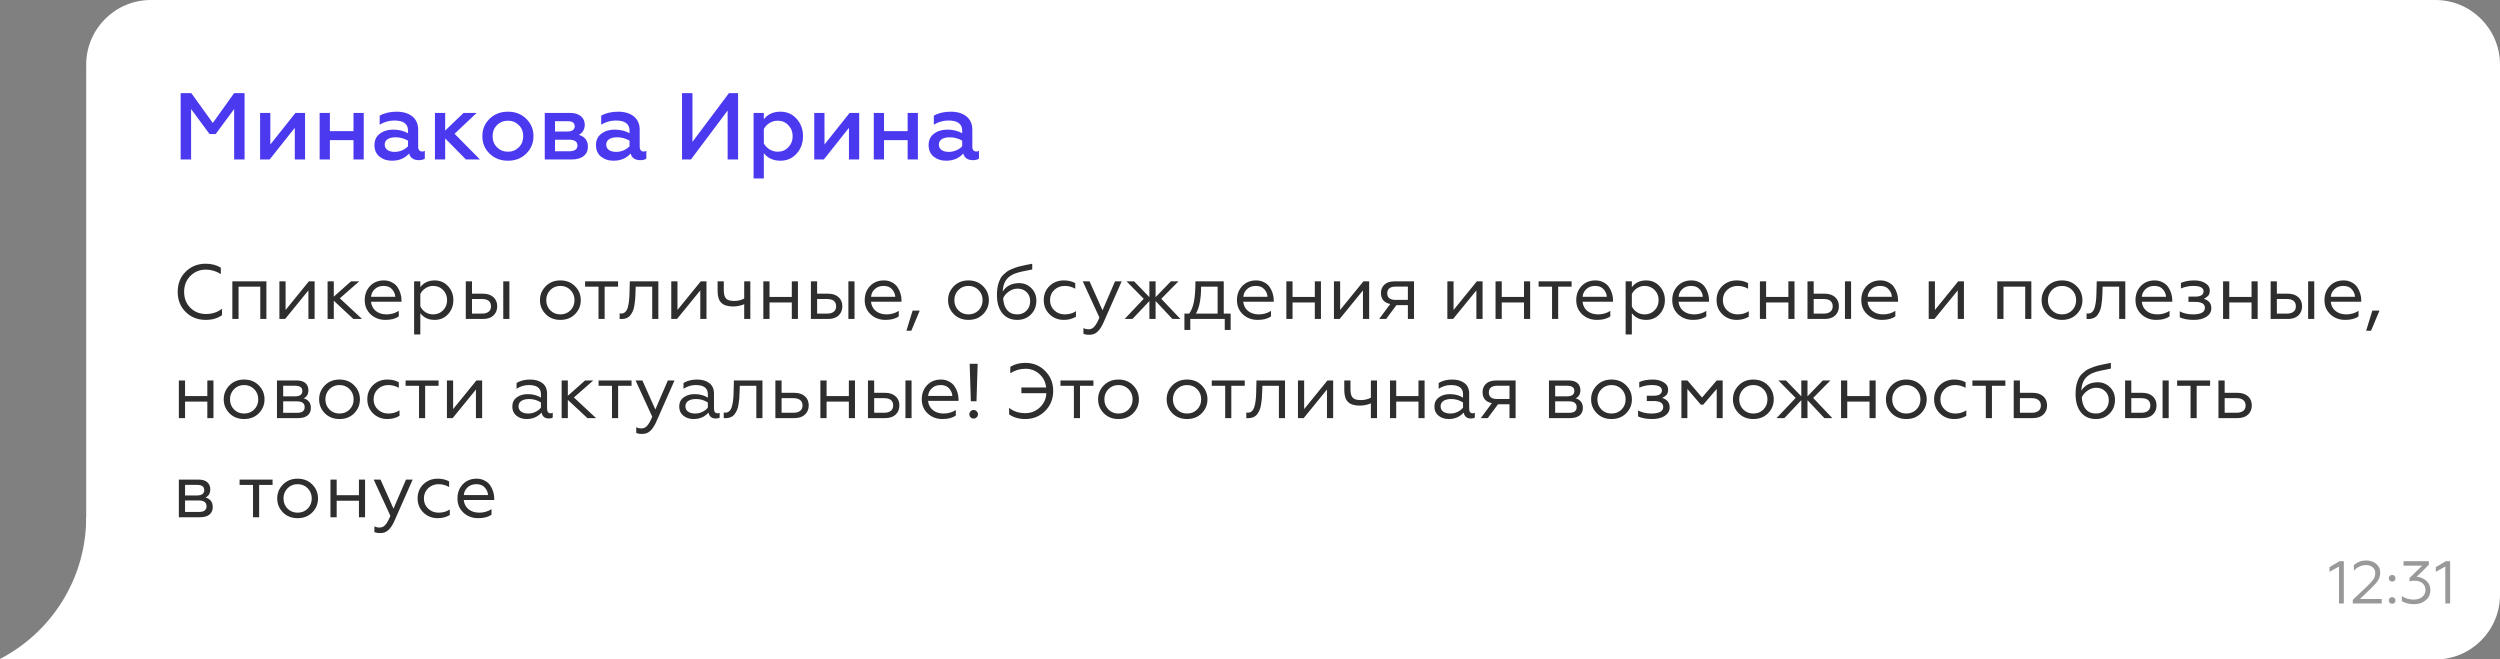
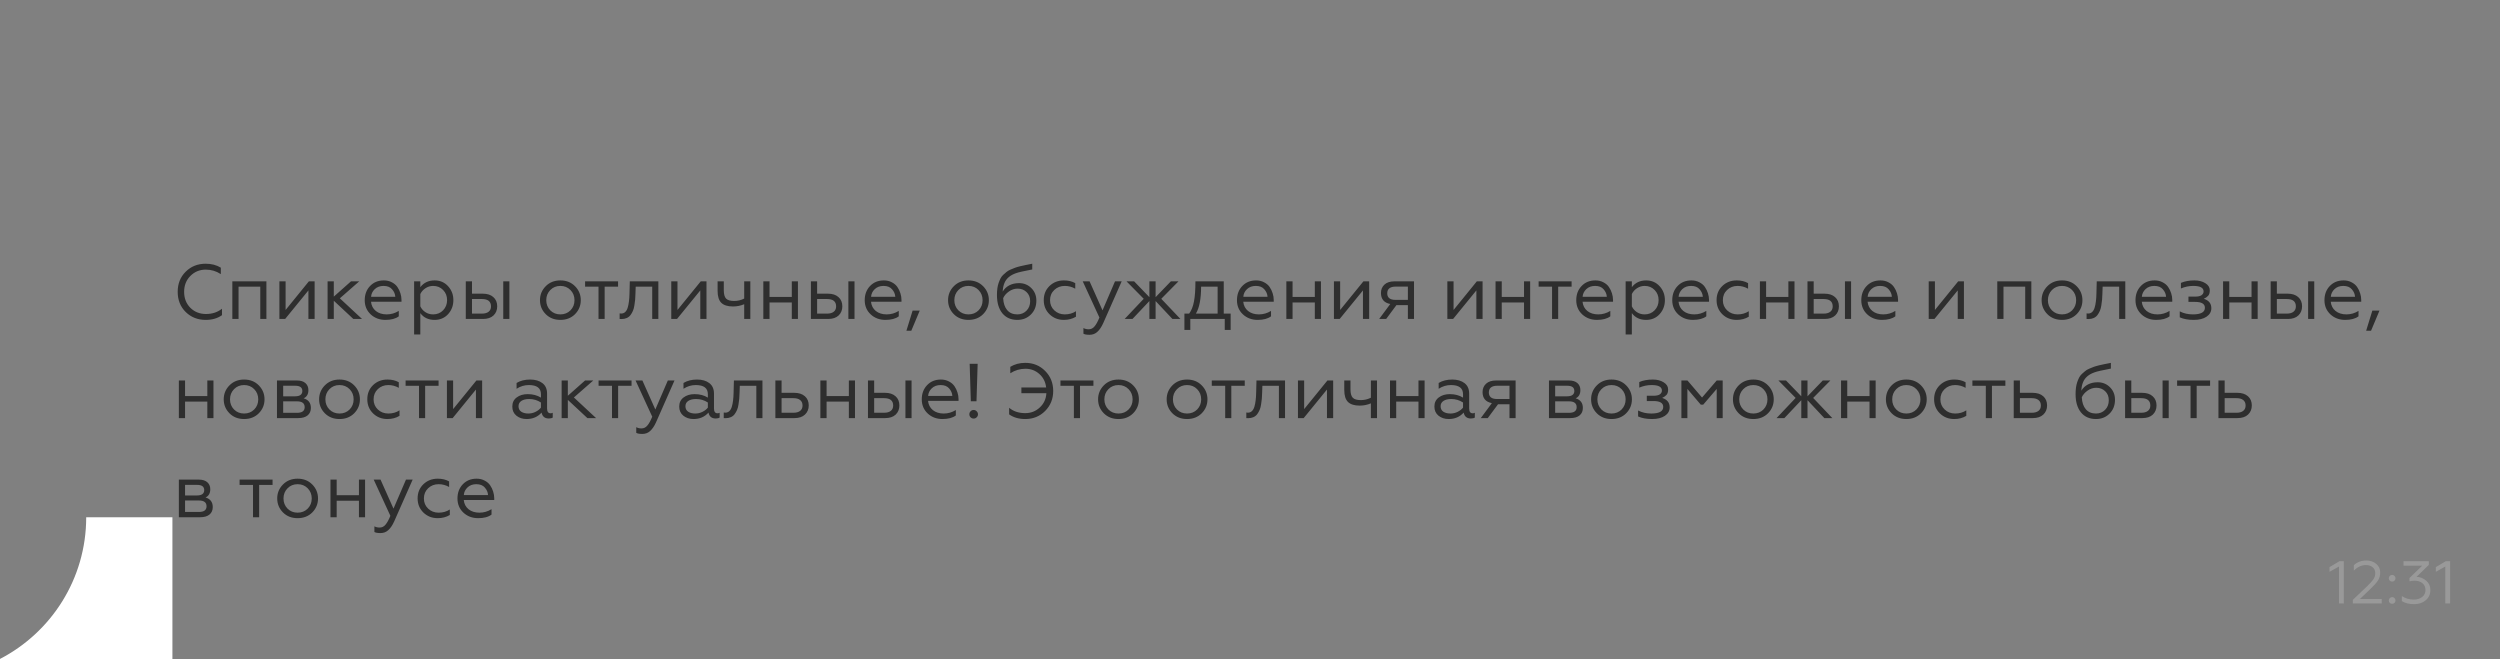
<svg xmlns="http://www.w3.org/2000/svg" width="580" height="153" viewBox="0 0 580 153" fill="none">
  <rect x="0" y="0" width="580" height="153" fill="#808080" stroke="none" />
-   <path d="M20 15C20 6.716 26.716 0 35 0H565C573.284 0 580 6.716 580 15V138C580 146.284 573.284 153 565 153H35C26.716 153 20 146.284 20 138V15Z" fill="white" />
  <path d="M0 152.872V153H40V120H20C20 134.306 11.881 146.715 0 152.872Z" fill="white" />
  <path d="M47.722 74.216C45.874 74.216 44.326 73.604 43.078 72.38C41.842 71.156 41.224 69.596 41.224 67.7C41.224 65.816 41.842 64.262 43.078 63.038C44.314 61.802 45.862 61.184 47.722 61.184C49.078 61.184 50.248 61.49 51.232 62.102V63.596C50.176 62.9 49.012 62.552 47.74 62.552C46.324 62.552 45.13 63.044 44.158 64.028C43.198 65 42.718 66.224 42.718 67.7C42.718 69.2 43.198 70.436 44.158 71.408C45.13 72.368 46.342 72.848 47.794 72.848C49.234 72.848 50.47 72.44 51.502 71.624V73.118C50.482 73.85 49.222 74.216 47.722 74.216ZM53.904 74V65.27H61.806V74H60.384V66.512H55.344V74H53.904ZM64.82 74V65.27H66.26V71.912L71.66 65.27H72.992V74H71.552V67.376L66.152 74H64.82ZM77.44 65.27V68.816L81.436 65.27H83.344L78.844 69.212L83.992 74H81.976L77.44 69.77V74H76V65.27H77.44ZM89.422 74.216C88.066 74.216 86.926 73.79 86.002 72.938C85.078 72.074 84.616 70.976 84.616 69.644C84.616 68.324 85.024 67.232 85.84 66.368C86.668 65.492 87.742 65.054 89.062 65.054C89.746 65.054 90.358 65.198 90.898 65.486C91.45 65.762 91.882 66.128 92.194 66.584C92.506 67.04 92.74 67.526 92.896 68.042C93.064 68.558 93.148 69.08 93.148 69.608V70.004H86.074C86.17 70.904 86.542 71.618 87.19 72.146C87.85 72.674 88.69 72.938 89.71 72.938C90.718 72.938 91.654 72.668 92.518 72.128V73.388C91.786 73.94 90.754 74.216 89.422 74.216ZM86.092 68.852H91.708C91.672 68.216 91.426 67.64 90.97 67.124C90.526 66.596 89.866 66.332 88.99 66.332C88.15 66.332 87.466 66.584 86.938 67.088C86.422 67.58 86.14 68.168 86.092 68.852ZM97.514 77.6H96.074V65.27H97.514V66.62C98.318 65.576 99.422 65.054 100.826 65.054C102.098 65.054 103.142 65.504 103.958 66.404C104.774 67.292 105.182 68.366 105.182 69.626C105.182 70.898 104.774 71.984 103.958 72.884C103.142 73.772 102.098 74.216 100.826 74.216C99.398 74.216 98.294 73.694 97.514 72.65V77.6ZM97.514 68.222V71.066C97.766 71.618 98.156 72.068 98.684 72.416C99.212 72.764 99.812 72.938 100.484 72.938C101.42 72.938 102.194 72.62 102.806 71.984C103.418 71.348 103.724 70.562 103.724 69.626C103.724 68.69 103.418 67.91 102.806 67.286C102.194 66.65 101.42 66.332 100.484 66.332C99.848 66.332 99.254 66.512 98.702 66.872C98.162 67.232 97.766 67.682 97.514 68.222ZM116.756 74V65.27H118.178V74H116.756ZM108.062 74V65.27H109.502V68.132H112.004C113.048 68.132 113.864 68.396 114.452 68.924C115.052 69.452 115.352 70.166 115.352 71.066C115.352 71.93 115.064 72.638 114.488 73.19C113.912 73.73 113.102 74 112.058 74H108.062ZM109.502 72.758H111.806C112.478 72.758 112.994 72.614 113.354 72.326C113.726 72.038 113.912 71.624 113.912 71.084C113.912 69.944 113.21 69.374 111.806 69.374H109.502V72.758ZM126.606 66.404C127.494 65.504 128.628 65.054 130.008 65.054C131.388 65.054 132.522 65.504 133.41 66.404C134.298 67.304 134.742 68.384 134.742 69.644C134.742 70.904 134.298 71.984 133.41 72.884C132.522 73.772 131.388 74.216 130.008 74.216C128.628 74.216 127.494 73.772 126.606 72.884C125.718 71.984 125.274 70.904 125.274 69.644C125.274 68.384 125.718 67.304 126.606 66.404ZM127.668 72.002C128.292 72.626 129.072 72.938 130.008 72.938C130.944 72.938 131.724 72.626 132.348 72.002C132.972 71.366 133.284 70.58 133.284 69.644C133.284 68.708 132.972 67.922 132.348 67.286C131.724 66.65 130.944 66.332 130.008 66.332C129.072 66.332 128.292 66.65 127.668 67.286C127.044 67.922 126.732 68.708 126.732 69.644C126.732 70.58 127.044 71.366 127.668 72.002ZM138.855 74V66.512H135.741V65.27H143.391V66.512H140.277V74H138.855ZM143.755 74V72.704C143.815 72.728 143.935 72.74 144.115 72.74C144.475 72.74 144.781 72.626 145.033 72.398C145.297 72.158 145.495 71.816 145.627 71.372C145.759 70.928 145.855 70.448 145.915 69.932C145.987 69.404 146.029 68.786 146.041 68.078L146.113 65.27H152.737V74H151.315V66.512H147.481L147.427 68.114C147.415 68.654 147.391 69.122 147.355 69.518C147.319 69.914 147.259 70.364 147.175 70.868C147.103 71.36 146.989 71.78 146.833 72.128C146.689 72.464 146.503 72.788 146.275 73.1C146.047 73.4 145.753 73.628 145.393 73.784C145.045 73.94 144.643 74.018 144.187 74.018C143.995 74.018 143.851 74.012 143.755 74ZM155.734 74V65.27H157.174V71.912L162.574 65.27H163.906V74H162.466V67.376L157.066 74H155.734ZM172.656 74V70.58C171.828 70.928 170.958 71.102 170.046 71.102C168.846 71.102 167.952 70.826 167.364 70.274C166.776 69.71 166.482 68.774 166.482 67.466V65.27H167.922V67.34C167.922 68.264 168.102 68.912 168.462 69.284C168.822 69.644 169.44 69.824 170.316 69.824C171.156 69.824 171.936 69.638 172.656 69.266V65.27H174.078V74H172.656ZM177.092 74V65.27H178.532V68.888H183.698V65.27H185.12V74H183.698V70.166H178.532V74H177.092ZM196.825 74V65.27H198.247V74H196.825ZM188.131 74V65.27H189.571V68.132H192.073C193.117 68.132 193.933 68.396 194.521 68.924C195.121 69.452 195.421 70.166 195.421 71.066C195.421 71.93 195.133 72.638 194.557 73.19C193.981 73.73 193.171 74 192.127 74H188.131ZM189.571 72.758H191.875C192.547 72.758 193.063 72.614 193.423 72.326C193.795 72.038 193.981 71.624 193.981 71.084C193.981 69.944 193.279 69.374 191.875 69.374H189.571V72.758ZM205.42 74.216C204.064 74.216 202.924 73.79 202 72.938C201.076 72.074 200.614 70.976 200.614 69.644C200.614 68.324 201.022 67.232 201.838 66.368C202.666 65.492 203.74 65.054 205.06 65.054C205.744 65.054 206.356 65.198 206.896 65.486C207.448 65.762 207.88 66.128 208.192 66.584C208.504 67.04 208.738 67.526 208.894 68.042C209.062 68.558 209.146 69.08 209.146 69.608V70.004H202.072C202.168 70.904 202.54 71.618 203.188 72.146C203.848 72.674 204.688 72.938 205.708 72.938C206.716 72.938 207.652 72.668 208.516 72.128V73.388C207.784 73.94 206.752 74.216 205.42 74.216ZM202.09 68.852H207.706C207.67 68.216 207.424 67.64 206.968 67.124C206.524 66.596 205.864 66.332 204.988 66.332C204.148 66.332 203.464 66.584 202.936 67.088C202.42 67.58 202.138 68.168 202.09 68.852ZM210.285 76.736L211.725 72.056H213.381L211.419 76.736H210.285ZM221.282 66.404C222.17 65.504 223.304 65.054 224.684 65.054C226.064 65.054 227.198 65.504 228.086 66.404C228.974 67.304 229.418 68.384 229.418 69.644C229.418 70.904 228.974 71.984 228.086 72.884C227.198 73.772 226.064 74.216 224.684 74.216C223.304 74.216 222.17 73.772 221.282 72.884C220.394 71.984 219.95 70.904 219.95 69.644C219.95 68.384 220.394 67.304 221.282 66.404ZM222.344 72.002C222.968 72.626 223.748 72.938 224.684 72.938C225.62 72.938 226.4 72.626 227.024 72.002C227.648 71.366 227.96 70.58 227.96 69.644C227.96 68.708 227.648 67.922 227.024 67.286C226.4 66.65 225.62 66.332 224.684 66.332C223.748 66.332 222.968 66.65 222.344 67.286C221.72 67.922 221.408 68.708 221.408 69.644C221.408 70.58 221.72 71.366 222.344 72.002ZM236.026 74.216C234.538 74.216 233.374 73.7 232.534 72.668C231.706 71.636 231.292 70.232 231.292 68.456C231.292 67.904 231.322 67.4 231.382 66.944C231.442 66.476 231.538 66.05 231.67 65.666C231.802 65.282 231.946 64.934 232.102 64.622C232.258 64.31 232.468 64.028 232.732 63.776C232.996 63.524 233.248 63.302 233.488 63.11C233.728 62.906 234.04 62.72 234.424 62.552C234.808 62.384 235.162 62.24 235.486 62.12C235.81 62 236.218 61.88 236.71 61.76C237.202 61.64 237.64 61.544 238.024 61.472C238.408 61.388 238.894 61.292 239.482 61.184V62.516C237.55 62.876 236.29 63.164 235.702 63.38C234.358 63.848 233.47 64.604 233.038 65.648C232.798 66.2 232.66 66.866 232.624 67.646C232.984 67.034 233.488 66.554 234.136 66.206C234.796 65.858 235.558 65.684 236.422 65.684C237.55 65.684 238.498 66.068 239.266 66.836C240.046 67.604 240.436 68.576 240.436 69.752C240.436 71.06 240.01 72.134 239.158 72.974C238.318 73.802 237.274 74.216 236.026 74.216ZM236.026 72.938C236.866 72.938 237.568 72.656 238.132 72.092C238.708 71.516 238.996 70.772 238.996 69.86C238.996 68.984 238.714 68.282 238.15 67.754C237.598 67.226 236.914 66.962 236.098 66.962C235.366 66.962 234.688 67.184 234.064 67.628C233.44 68.072 232.996 68.588 232.732 69.176C232.792 70.364 233.104 71.288 233.668 71.948C234.232 72.608 235.018 72.938 236.026 72.938ZM246.813 74.216C245.493 74.216 244.383 73.778 243.483 72.902C242.595 72.026 242.151 70.934 242.151 69.626C242.151 68.306 242.595 67.214 243.483 66.35C244.383 65.486 245.499 65.054 246.831 65.054C247.839 65.054 248.715 65.264 249.459 65.684V66.98C248.691 66.548 247.881 66.332 247.029 66.332C246.069 66.332 245.259 66.644 244.599 67.268C243.939 67.892 243.609 68.684 243.609 69.644C243.609 70.592 243.939 71.378 244.599 72.002C245.259 72.626 246.069 72.938 247.029 72.938C248.013 72.938 248.877 72.692 249.621 72.2V73.478C248.805 73.97 247.869 74.216 246.813 74.216ZM252.779 77.672C252.095 77.672 251.621 77.588 251.357 77.42V76.106C251.705 76.298 252.107 76.394 252.563 76.394C253.103 76.394 253.553 76.178 253.913 75.746C254.285 75.326 254.669 74.636 255.065 73.676L251.195 65.27H252.779L255.785 72.002L258.683 65.27H260.231L255.947 74.972C255.539 75.872 255.083 76.544 254.579 76.988C254.087 77.444 253.487 77.672 252.779 77.672ZM263.113 65.27L266.659 68.942V65.27H268.099V68.942L271.645 65.27H273.409L269.413 69.32L273.859 74H272.005L268.099 69.842V74H266.659V69.842L262.735 74H260.917L265.345 69.32L261.349 65.27H263.113ZM274.783 76.538V72.758H275.881C276.409 72.05 276.781 71.12 276.997 69.968C277.225 68.816 277.339 67.25 277.339 65.27H283.909V72.758H285.511V76.538H284.143V74H276.151V76.538H274.783ZM277.447 72.758H282.487V66.512H278.653C278.653 69.344 278.251 71.426 277.447 72.758ZM291.781 74.216C290.425 74.216 289.285 73.79 288.361 72.938C287.437 72.074 286.975 70.976 286.975 69.644C286.975 68.324 287.383 67.232 288.199 66.368C289.027 65.492 290.101 65.054 291.421 65.054C292.105 65.054 292.717 65.198 293.257 65.486C293.809 65.762 294.241 66.128 294.553 66.584C294.865 67.04 295.099 67.526 295.255 68.042C295.423 68.558 295.507 69.08 295.507 69.608V70.004H288.433C288.529 70.904 288.901 71.618 289.549 72.146C290.209 72.674 291.049 72.938 292.069 72.938C293.077 72.938 294.013 72.668 294.877 72.128V73.388C294.145 73.94 293.113 74.216 291.781 74.216ZM288.451 68.852H294.067C294.031 68.216 293.785 67.64 293.329 67.124C292.885 66.596 292.225 66.332 291.349 66.332C290.509 66.332 289.825 66.584 289.297 67.088C288.781 67.58 288.499 68.168 288.451 68.852ZM298.433 74V65.27H299.873V68.888H305.039V65.27H306.461V74H305.039V70.166H299.873V74H298.433ZM309.473 74V65.27H310.913V71.912L316.313 65.27H317.645V74H316.205V67.376L310.805 74H309.473ZM319.968 74L322.542 70.526C321.102 70.25 320.382 69.392 320.382 67.952C320.382 67.172 320.652 66.53 321.192 66.026C321.732 65.522 322.518 65.27 323.55 65.27H328.05V74H326.628V70.796H323.964L321.588 74H319.968ZM323.748 69.572H326.628V66.494H323.748C323.136 66.494 322.662 66.626 322.326 66.89C322.002 67.154 321.84 67.538 321.84 68.042C321.84 69.062 322.476 69.572 323.748 69.572ZM335.787 74V65.27H337.227V71.912L342.627 65.27H343.959V74H342.519V67.376L337.119 74H335.787ZM346.967 74V65.27H348.407V68.888H353.573V65.27H354.995V74H353.573V70.166H348.407V74H346.967ZM360.076 74V66.512H356.962V65.27H364.612V66.512H361.498V74H360.076ZM370.496 74.216C369.14 74.216 368 73.79 367.076 72.938C366.152 72.074 365.69 70.976 365.69 69.644C365.69 68.324 366.098 67.232 366.914 66.368C367.742 65.492 368.816 65.054 370.136 65.054C370.82 65.054 371.432 65.198 371.972 65.486C372.524 65.762 372.956 66.128 373.268 66.584C373.58 67.04 373.814 67.526 373.97 68.042C374.138 68.558 374.222 69.08 374.222 69.608V70.004H367.148C367.244 70.904 367.616 71.618 368.264 72.146C368.924 72.674 369.764 72.938 370.784 72.938C371.792 72.938 372.728 72.668 373.592 72.128V73.388C372.86 73.94 371.828 74.216 370.496 74.216ZM367.166 68.852H372.782C372.746 68.216 372.5 67.64 372.044 67.124C371.6 66.596 370.94 66.332 370.064 66.332C369.224 66.332 368.54 66.584 368.012 67.088C367.496 67.58 367.214 68.168 367.166 68.852ZM378.588 77.6H377.148V65.27H378.588V66.62C379.392 65.576 380.496 65.054 381.9 65.054C383.172 65.054 384.216 65.504 385.032 66.404C385.848 67.292 386.256 68.366 386.256 69.626C386.256 70.898 385.848 71.984 385.032 72.884C384.216 73.772 383.172 74.216 381.9 74.216C380.472 74.216 379.368 73.694 378.588 72.65V77.6ZM378.588 68.222V71.066C378.84 71.618 379.23 72.068 379.758 72.416C380.286 72.764 380.886 72.938 381.558 72.938C382.494 72.938 383.268 72.62 383.88 71.984C384.492 71.348 384.798 70.562 384.798 69.626C384.798 68.69 384.492 67.91 383.88 67.286C383.268 66.65 382.494 66.332 381.558 66.332C380.922 66.332 380.328 66.512 379.776 66.872C379.236 67.232 378.84 67.682 378.588 68.222ZM392.768 74.216C391.412 74.216 390.272 73.79 389.348 72.938C388.424 72.074 387.962 70.976 387.962 69.644C387.962 68.324 388.37 67.232 389.186 66.368C390.014 65.492 391.088 65.054 392.408 65.054C393.092 65.054 393.704 65.198 394.244 65.486C394.796 65.762 395.228 66.128 395.54 66.584C395.852 67.04 396.086 67.526 396.242 68.042C396.41 68.558 396.494 69.08 396.494 69.608V70.004H389.42C389.516 70.904 389.888 71.618 390.536 72.146C391.196 72.674 392.036 72.938 393.056 72.938C394.064 72.938 395 72.668 395.864 72.128V73.388C395.132 73.94 394.1 74.216 392.768 74.216ZM389.438 68.852H395.054C395.018 68.216 394.772 67.64 394.316 67.124C393.872 66.596 393.212 66.332 392.336 66.332C391.496 66.332 390.812 66.584 390.284 67.088C389.768 67.58 389.486 68.168 389.438 68.852ZM402.907 74.216C401.587 74.216 400.477 73.778 399.577 72.902C398.689 72.026 398.245 70.934 398.245 69.626C398.245 68.306 398.689 67.214 399.577 66.35C400.477 65.486 401.593 65.054 402.925 65.054C403.933 65.054 404.809 65.264 405.553 65.684V66.98C404.785 66.548 403.975 66.332 403.123 66.332C402.163 66.332 401.353 66.644 400.693 67.268C400.033 67.892 399.703 68.684 399.703 69.644C399.703 70.592 400.033 71.378 400.693 72.002C401.353 72.626 402.163 72.938 403.123 72.938C404.107 72.938 404.971 72.692 405.715 72.2V73.478C404.899 73.97 403.963 74.216 402.907 74.216ZM408.297 74V65.27H409.737V68.888H414.903V65.27H416.325V74H414.903V70.166H409.737V74H408.297ZM428.03 74V65.27H429.452V74H428.03ZM419.336 74V65.27H420.776V68.132H423.278C424.322 68.132 425.138 68.396 425.726 68.924C426.326 69.452 426.626 70.166 426.626 71.066C426.626 71.93 426.338 72.638 425.762 73.19C425.186 73.73 424.376 74 423.332 74H419.336ZM420.776 72.758H423.08C423.752 72.758 424.268 72.614 424.628 72.326C425 72.038 425.186 71.624 425.186 71.084C425.186 69.944 424.484 69.374 423.08 69.374H420.776V72.758ZM436.625 74.216C435.269 74.216 434.129 73.79 433.205 72.938C432.281 72.074 431.819 70.976 431.819 69.644C431.819 68.324 432.227 67.232 433.043 66.368C433.871 65.492 434.945 65.054 436.265 65.054C436.949 65.054 437.561 65.198 438.101 65.486C438.653 65.762 439.085 66.128 439.397 66.584C439.709 67.04 439.943 67.526 440.099 68.042C440.267 68.558 440.351 69.08 440.351 69.608V70.004H433.277C433.373 70.904 433.745 71.618 434.393 72.146C435.053 72.674 435.893 72.938 436.913 72.938C437.921 72.938 438.857 72.668 439.721 72.128V73.388C438.989 73.94 437.957 74.216 436.625 74.216ZM433.295 68.852H438.911C438.875 68.216 438.629 67.64 438.173 67.124C437.729 66.596 437.069 66.332 436.193 66.332C435.353 66.332 434.669 66.584 434.141 67.088C433.625 67.58 433.343 68.168 433.295 68.852ZM447.461 74V65.27H448.901V71.912L454.301 65.27H455.633V74H454.193V67.376L448.793 74H447.461ZM463.369 74V65.27H471.271V74H469.849V66.512H464.809V74H463.369ZM474.987 66.404C475.875 65.504 477.009 65.054 478.389 65.054C479.769 65.054 480.903 65.504 481.791 66.404C482.679 67.304 483.123 68.384 483.123 69.644C483.123 70.904 482.679 71.984 481.791 72.884C480.903 73.772 479.769 74.216 478.389 74.216C477.009 74.216 475.875 73.772 474.987 72.884C474.099 71.984 473.655 70.904 473.655 69.644C473.655 68.384 474.099 67.304 474.987 66.404ZM476.049 72.002C476.673 72.626 477.453 72.938 478.389 72.938C479.325 72.938 480.105 72.626 480.729 72.002C481.353 71.366 481.665 70.58 481.665 69.644C481.665 68.708 481.353 67.922 480.729 67.286C480.105 66.65 479.325 66.332 478.389 66.332C477.453 66.332 476.673 66.65 476.049 67.286C475.425 67.922 475.113 68.708 475.113 69.644C475.113 70.58 475.425 71.366 476.049 72.002ZM484.085 74V72.704C484.145 72.728 484.265 72.74 484.445 72.74C484.805 72.74 485.111 72.626 485.363 72.398C485.627 72.158 485.825 71.816 485.957 71.372C486.089 70.928 486.185 70.448 486.245 69.932C486.317 69.404 486.359 68.786 486.371 68.078L486.443 65.27H493.067V74H491.645V66.512H487.811L487.757 68.114C487.745 68.654 487.721 69.122 487.685 69.518C487.649 69.914 487.589 70.364 487.505 70.868C487.433 71.36 487.319 71.78 487.163 72.128C487.019 72.464 486.833 72.788 486.605 73.1C486.377 73.4 486.083 73.628 485.723 73.784C485.375 73.94 484.973 74.018 484.517 74.018C484.325 74.018 484.181 74.012 484.085 74ZM500.24 74.216C498.884 74.216 497.744 73.79 496.82 72.938C495.896 72.074 495.434 70.976 495.434 69.644C495.434 68.324 495.842 67.232 496.658 66.368C497.486 65.492 498.56 65.054 499.88 65.054C500.564 65.054 501.176 65.198 501.716 65.486C502.268 65.762 502.7 66.128 503.012 66.584C503.324 67.04 503.558 67.526 503.714 68.042C503.882 68.558 503.966 69.08 503.966 69.608V70.004H496.892C496.988 70.904 497.36 71.618 498.008 72.146C498.668 72.674 499.508 72.938 500.528 72.938C501.536 72.938 502.472 72.668 503.336 72.128V73.388C502.604 73.94 501.572 74.216 500.24 74.216ZM496.91 68.852H502.526C502.49 68.216 502.244 67.64 501.788 67.124C501.344 66.596 500.684 66.332 499.808 66.332C498.968 66.332 498.284 66.584 497.756 67.088C497.24 67.58 496.958 68.168 496.91 68.852ZM508.945 74.216C507.661 74.216 506.581 74.018 505.705 73.622V72.236C506.605 72.704 507.619 72.938 508.747 72.938C510.607 72.938 511.537 72.428 511.537 71.408C511.537 70.496 510.781 70.04 509.269 70.04H507.721V68.816H509.269C509.941 68.816 510.433 68.708 510.745 68.492C511.069 68.264 511.231 67.97 511.231 67.61C511.231 66.758 510.433 66.332 508.837 66.332C507.865 66.332 506.911 66.53 505.975 66.926V65.63C506.851 65.246 507.901 65.054 509.125 65.054C510.121 65.054 510.961 65.27 511.645 65.702C512.329 66.122 512.671 66.674 512.671 67.358C512.671 67.922 512.545 68.342 512.293 68.618C512.041 68.894 511.705 69.128 511.285 69.32C512.449 69.68 513.031 70.412 513.031 71.516C513.031 72.32 512.659 72.974 511.915 73.478C511.171 73.97 510.181 74.216 508.945 74.216ZM515.752 74V65.27H517.192V68.888H522.358V65.27H523.78V74H522.358V70.166H517.192V74H515.752ZM535.485 74V65.27H536.907V74H535.485ZM526.791 74V65.27H528.231V68.132H530.733C531.777 68.132 532.593 68.396 533.181 68.924C533.781 69.452 534.081 70.166 534.081 71.066C534.081 71.93 533.793 72.638 533.217 73.19C532.641 73.73 531.831 74 530.787 74H526.791ZM528.231 72.758H530.535C531.207 72.758 531.723 72.614 532.083 72.326C532.455 72.038 532.641 71.624 532.641 71.084C532.641 69.944 531.939 69.374 530.535 69.374H528.231V72.758ZM544.08 74.216C542.724 74.216 541.584 73.79 540.66 72.938C539.736 72.074 539.274 70.976 539.274 69.644C539.274 68.324 539.682 67.232 540.498 66.368C541.326 65.492 542.4 65.054 543.72 65.054C544.404 65.054 545.016 65.198 545.556 65.486C546.108 65.762 546.54 66.128 546.852 66.584C547.164 67.04 547.398 67.526 547.554 68.042C547.722 68.558 547.806 69.08 547.806 69.608V70.004H540.732C540.828 70.904 541.2 71.618 541.848 72.146C542.508 72.674 543.348 72.938 544.368 72.938C545.376 72.938 546.312 72.668 547.176 72.128V73.388C546.444 73.94 545.412 74.216 544.08 74.216ZM540.75 68.852H546.366C546.33 68.216 546.084 67.64 545.628 67.124C545.184 66.596 544.524 66.332 543.648 66.332C542.808 66.332 542.124 66.584 541.596 67.088C541.08 67.58 540.798 68.168 540.75 68.852ZM548.945 76.736L550.385 72.056H552.041L550.079 76.736H548.945ZM41.494 97V88.27H42.934V91.888H48.1V88.27H49.522V97H48.1V93.166H42.934V97H41.494ZM53.235 89.404C54.123 88.504 55.257 88.054 56.637 88.054C58.017 88.054 59.151 88.504 60.039 89.404C60.927 90.304 61.371 91.384 61.371 92.644C61.371 93.904 60.927 94.984 60.039 95.884C59.151 96.772 58.017 97.216 56.637 97.216C55.257 97.216 54.123 96.772 53.235 95.884C52.347 94.984 51.903 93.904 51.903 92.644C51.903 91.384 52.347 90.304 53.235 89.404ZM54.297 95.002C54.921 95.626 55.701 95.938 56.637 95.938C57.573 95.938 58.353 95.626 58.977 95.002C59.601 94.366 59.913 93.58 59.913 92.644C59.913 91.708 59.601 90.922 58.977 90.286C58.353 89.65 57.573 89.332 56.637 89.332C55.701 89.332 54.921 89.65 54.297 90.286C53.673 90.922 53.361 91.708 53.361 92.644C53.361 93.58 53.673 94.366 54.297 95.002ZM64.258 97V88.27H68.884C69.748 88.27 70.408 88.474 70.864 88.882C71.32 89.29 71.548 89.83 71.548 90.502C71.548 91.438 71.182 92.074 70.45 92.41C71.566 92.746 72.124 93.49 72.124 94.642C72.124 95.374 71.872 95.95 71.368 96.37C70.864 96.79 70.138 97 69.19 97H64.258ZM65.698 95.776H68.902C70.09 95.776 70.684 95.338 70.684 94.462C70.684 93.562 70.09 93.112 68.902 93.112H65.698V95.776ZM65.698 91.942H68.506C69.022 91.942 69.424 91.84 69.712 91.636C70 91.42 70.144 91.114 70.144 90.718C70.144 89.902 69.598 89.494 68.506 89.494H65.698V91.942ZM75.366 89.404C76.254 88.504 77.388 88.054 78.768 88.054C80.148 88.054 81.282 88.504 82.17 89.404C83.058 90.304 83.502 91.384 83.502 92.644C83.502 93.904 83.058 94.984 82.17 95.884C81.282 96.772 80.148 97.216 78.768 97.216C77.388 97.216 76.254 96.772 75.366 95.884C74.478 94.984 74.034 93.904 74.034 92.644C74.034 91.384 74.478 90.304 75.366 89.404ZM76.428 95.002C77.052 95.626 77.832 95.938 78.768 95.938C79.704 95.938 80.484 95.626 81.108 95.002C81.732 94.366 82.044 93.58 82.044 92.644C82.044 91.708 81.732 90.922 81.108 90.286C80.484 89.65 79.704 89.332 78.768 89.332C77.832 89.332 77.052 89.65 76.428 90.286C75.804 90.922 75.492 91.708 75.492 92.644C75.492 93.58 75.804 94.366 76.428 95.002ZM89.876 97.216C88.556 97.216 87.446 96.778 86.546 95.902C85.658 95.026 85.214 93.934 85.214 92.626C85.214 91.306 85.658 90.214 86.546 89.35C87.446 88.486 88.562 88.054 89.894 88.054C90.902 88.054 91.778 88.264 92.522 88.684V89.98C91.754 89.548 90.944 89.332 90.092 89.332C89.132 89.332 88.322 89.644 87.662 90.268C87.002 90.892 86.672 91.684 86.672 92.644C86.672 93.592 87.002 94.378 87.662 95.002C88.322 95.626 89.132 95.938 90.092 95.938C91.076 95.938 91.94 95.692 92.684 95.2V96.478C91.868 96.97 90.932 97.216 89.876 97.216ZM97.212 97V89.512H94.098V88.27H101.748V89.512H98.634V97H97.212ZM103.685 97V88.27H105.125V94.912L110.525 88.27H111.857V97H110.417V90.376L105.017 97H103.685ZM122.564 95.938C123.176 95.938 123.74 95.806 124.256 95.542C124.784 95.278 125.198 94.954 125.498 94.57V93.382C124.682 92.842 123.77 92.572 122.762 92.572C121.994 92.572 121.388 92.722 120.944 93.022C120.512 93.31 120.296 93.718 120.296 94.246C120.296 94.81 120.512 95.236 120.944 95.524C121.376 95.8 121.916 95.938 122.564 95.938ZM122.168 97.216C121.244 97.216 120.458 96.958 119.81 96.442C119.174 95.926 118.856 95.218 118.856 94.318C118.856 93.418 119.192 92.716 119.864 92.212C120.548 91.696 121.4 91.438 122.42 91.438C123.608 91.438 124.634 91.708 125.498 92.248V91.456C125.498 90.04 124.562 89.332 122.69 89.332C121.67 89.332 120.722 89.62 119.846 90.196V88.846C120.722 88.318 121.772 88.054 122.996 88.054C124.172 88.054 125.12 88.33 125.84 88.882C126.56 89.434 126.92 90.244 126.92 91.312V94.75C126.92 95.506 127.19 95.884 127.73 95.884C127.946 95.884 128.114 95.842 128.234 95.758V96.874C128.018 97.018 127.712 97.09 127.316 97.09C126.392 97.09 125.834 96.634 125.642 95.722C124.754 96.718 123.596 97.216 122.168 97.216ZM131.739 88.27V91.816L135.735 88.27H137.643L133.143 92.212L138.291 97H136.275L131.739 92.77V97H130.299V88.27H131.739ZM141.984 97V89.512H138.87V88.27H146.52V89.512H143.406V97H141.984ZM149.033 100.672C148.349 100.672 147.875 100.588 147.611 100.42V99.106C147.959 99.298 148.361 99.394 148.817 99.394C149.357 99.394 149.807 99.178 150.167 98.746C150.539 98.326 150.923 97.636 151.319 96.676L147.449 88.27H149.033L152.039 95.002L154.937 88.27H156.485L152.201 97.972C151.793 98.872 151.337 99.544 150.833 99.988C150.341 100.444 149.741 100.672 149.033 100.672ZM161.288 95.938C161.9 95.938 162.464 95.806 162.98 95.542C163.508 95.278 163.922 94.954 164.222 94.57V93.382C163.406 92.842 162.494 92.572 161.486 92.572C160.718 92.572 160.112 92.722 159.668 93.022C159.236 93.31 159.02 93.718 159.02 94.246C159.02 94.81 159.236 95.236 159.668 95.524C160.1 95.8 160.64 95.938 161.288 95.938ZM160.892 97.216C159.968 97.216 159.182 96.958 158.534 96.442C157.898 95.926 157.58 95.218 157.58 94.318C157.58 93.418 157.916 92.716 158.588 92.212C159.272 91.696 160.124 91.438 161.144 91.438C162.332 91.438 163.358 91.708 164.222 92.248V91.456C164.222 90.04 163.286 89.332 161.414 89.332C160.394 89.332 159.446 89.62 158.57 90.196V88.846C159.446 88.318 160.496 88.054 161.72 88.054C162.896 88.054 163.844 88.33 164.564 88.882C165.284 89.434 165.644 90.244 165.644 91.312V94.75C165.644 95.506 165.914 95.884 166.454 95.884C166.67 95.884 166.838 95.842 166.958 95.758V96.874C166.742 97.018 166.436 97.09 166.04 97.09C165.116 97.09 164.558 96.634 164.366 95.722C163.478 96.718 162.32 97.216 160.892 97.216ZM167.907 97V95.704C167.967 95.728 168.087 95.74 168.267 95.74C168.627 95.74 168.933 95.626 169.185 95.398C169.449 95.158 169.647 94.816 169.779 94.372C169.911 93.928 170.007 93.448 170.067 92.932C170.139 92.404 170.181 91.786 170.193 91.078L170.265 88.27H176.889V97H175.467V89.512H171.633L171.579 91.114C171.567 91.654 171.543 92.122 171.507 92.518C171.471 92.914 171.411 93.364 171.327 93.868C171.255 94.36 171.141 94.78 170.985 95.128C170.841 95.464 170.655 95.788 170.427 96.1C170.199 96.4 169.905 96.628 169.545 96.784C169.197 96.94 168.795 97.018 168.339 97.018C168.147 97.018 168.003 97.012 167.907 97ZM179.887 97V88.27H181.327V91.132H184.261C185.305 91.132 186.127 91.396 186.727 91.924C187.327 92.452 187.627 93.166 187.627 94.066C187.627 94.93 187.333 95.638 186.745 96.19C186.169 96.73 185.359 97 184.315 97H179.887ZM181.327 95.758H184.081C184.741 95.758 185.257 95.614 185.629 95.326C186.001 95.038 186.187 94.624 186.187 94.084C186.187 93.52 186.001 93.094 185.629 92.806C185.269 92.518 184.753 92.374 184.081 92.374H181.327V95.758ZM190.328 97V88.27H191.768V91.888H196.934V88.27H198.356V97H196.934V93.166H191.768V97H190.328ZM210.061 97V88.27H211.483V97H210.061ZM201.367 97V88.27H202.807V91.132H205.309C206.353 91.132 207.169 91.396 207.757 91.924C208.357 92.452 208.657 93.166 208.657 94.066C208.657 94.93 208.369 95.638 207.793 96.19C207.217 96.73 206.407 97 205.363 97H201.367ZM202.807 95.758H205.111C205.783 95.758 206.299 95.614 206.659 95.326C207.031 95.038 207.217 94.624 207.217 94.084C207.217 92.944 206.515 92.374 205.111 92.374H202.807V95.758ZM218.656 97.216C217.3 97.216 216.16 96.79 215.236 95.938C214.312 95.074 213.85 93.976 213.85 92.644C213.85 91.324 214.258 90.232 215.074 89.368C215.902 88.492 216.976 88.054 218.296 88.054C218.98 88.054 219.592 88.198 220.132 88.486C220.684 88.762 221.116 89.128 221.428 89.584C221.74 90.04 221.974 90.526 222.13 91.042C222.298 91.558 222.382 92.08 222.382 92.608V93.004H215.308C215.404 93.904 215.776 94.618 216.424 95.146C217.084 95.674 217.924 95.938 218.944 95.938C219.952 95.938 220.888 95.668 221.752 95.128V96.388C221.02 96.94 219.988 97.216 218.656 97.216ZM215.326 91.852H220.942C220.906 91.216 220.66 90.64 220.204 90.124C219.76 89.596 219.1 89.332 218.224 89.332C217.384 89.332 216.7 89.584 216.172 90.088C215.656 90.58 215.374 91.168 215.326 91.852ZM225.232 93.094L224.962 84.4H226.816L226.546 93.094H225.232ZM225.178 96.82C224.986 96.628 224.89 96.394 224.89 96.118C224.89 95.842 224.986 95.608 225.178 95.416C225.37 95.212 225.604 95.11 225.88 95.11C226.156 95.11 226.39 95.212 226.582 95.416C226.786 95.608 226.888 95.842 226.888 96.118C226.888 96.394 226.786 96.628 226.582 96.82C226.39 97.012 226.156 97.108 225.88 97.108C225.604 97.108 225.37 97.012 225.178 96.82ZM237.863 97.216C236.375 97.216 235.127 96.856 234.119 96.136V94.606C235.103 95.434 236.351 95.848 237.863 95.848C239.171 95.848 240.293 95.41 241.229 94.534C242.177 93.658 242.687 92.554 242.759 91.222H236.963V89.89H242.705C242.561 88.618 242.039 87.58 241.139 86.776C240.239 85.96 239.159 85.552 237.899 85.552C236.639 85.552 235.469 85.9 234.389 86.596V85.102C235.397 84.49 236.555 84.184 237.863 84.184C239.699 84.184 241.235 84.808 242.471 86.056C243.719 87.304 244.343 88.852 244.343 90.7C244.343 92.548 243.719 94.096 242.471 95.344C241.235 96.592 239.699 97.216 237.863 97.216ZM249.14 97V89.512H246.026V88.27H253.676V89.512H250.562V97H249.14ZM256.087 89.404C256.975 88.504 258.109 88.054 259.489 88.054C260.869 88.054 262.003 88.504 262.891 89.404C263.779 90.304 264.223 91.384 264.223 92.644C264.223 93.904 263.779 94.984 262.891 95.884C262.003 96.772 260.869 97.216 259.489 97.216C258.109 97.216 256.975 96.772 256.087 95.884C255.199 94.984 254.755 93.904 254.755 92.644C254.755 91.384 255.199 90.304 256.087 89.404ZM257.149 95.002C257.773 95.626 258.553 95.938 259.489 95.938C260.425 95.938 261.205 95.626 261.829 95.002C262.453 94.366 262.765 93.58 262.765 92.644C262.765 91.708 262.453 90.922 261.829 90.286C261.205 89.65 260.425 89.332 259.489 89.332C258.553 89.332 257.773 89.65 257.149 90.286C256.525 90.922 256.213 91.708 256.213 92.644C256.213 93.58 256.525 94.366 257.149 95.002ZM271.995 89.404C272.883 88.504 274.017 88.054 275.397 88.054C276.777 88.054 277.911 88.504 278.799 89.404C279.687 90.304 280.131 91.384 280.131 92.644C280.131 93.904 279.687 94.984 278.799 95.884C277.911 96.772 276.777 97.216 275.397 97.216C274.017 97.216 272.883 96.772 271.995 95.884C271.107 94.984 270.663 93.904 270.663 92.644C270.663 91.384 271.107 90.304 271.995 89.404ZM273.057 95.002C273.681 95.626 274.461 95.938 275.397 95.938C276.333 95.938 277.113 95.626 277.737 95.002C278.361 94.366 278.673 93.58 278.673 92.644C278.673 91.708 278.361 90.922 277.737 90.286C277.113 89.65 276.333 89.332 275.397 89.332C274.461 89.332 273.681 89.65 273.057 90.286C272.433 90.922 272.121 91.708 272.121 92.644C272.121 93.58 272.433 94.366 273.057 95.002ZM284.244 97V89.512H281.13V88.27H288.78V89.512H285.666V97H284.244ZM289.144 97V95.704C289.204 95.728 289.324 95.74 289.504 95.74C289.864 95.74 290.17 95.626 290.422 95.398C290.686 95.158 290.884 94.816 291.016 94.372C291.148 93.928 291.244 93.448 291.304 92.932C291.376 92.404 291.418 91.786 291.43 91.078L291.502 88.27H298.126V97H296.704V89.512H292.87L292.816 91.114C292.804 91.654 292.78 92.122 292.744 92.518C292.708 92.914 292.648 93.364 292.564 93.868C292.492 94.36 292.378 94.78 292.222 95.128C292.078 95.464 291.892 95.788 291.664 96.1C291.436 96.4 291.142 96.628 290.782 96.784C290.434 96.94 290.032 97.018 289.576 97.018C289.384 97.018 289.24 97.012 289.144 97ZM301.123 97V88.27H302.563V94.912L307.963 88.27H309.295V97H307.855V90.376L302.455 97H301.123ZM318.045 97V93.58C317.217 93.928 316.347 94.102 315.435 94.102C314.235 94.102 313.341 93.826 312.753 93.274C312.165 92.71 311.871 91.774 311.871 90.466V88.27H313.311V90.34C313.311 91.264 313.491 91.912 313.851 92.284C314.211 92.644 314.829 92.824 315.705 92.824C316.545 92.824 317.325 92.638 318.045 92.266V88.27H319.467V97H318.045ZM322.48 97V88.27H323.92V91.888H329.086V88.27H330.508V97H329.086V93.166H323.92V97H322.48ZM336.489 95.938C337.101 95.938 337.665 95.806 338.181 95.542C338.709 95.278 339.123 94.954 339.423 94.57V93.382C338.607 92.842 337.695 92.572 336.687 92.572C335.919 92.572 335.313 92.722 334.869 93.022C334.437 93.31 334.221 93.718 334.221 94.246C334.221 94.81 334.437 95.236 334.869 95.524C335.301 95.8 335.841 95.938 336.489 95.938ZM336.093 97.216C335.169 97.216 334.383 96.958 333.735 96.442C333.099 95.926 332.781 95.218 332.781 94.318C332.781 93.418 333.117 92.716 333.789 92.212C334.473 91.696 335.325 91.438 336.345 91.438C337.533 91.438 338.559 91.708 339.423 92.248V91.456C339.423 90.04 338.487 89.332 336.615 89.332C335.595 89.332 334.647 89.62 333.771 90.196V88.846C334.647 88.318 335.697 88.054 336.921 88.054C338.097 88.054 339.045 88.33 339.765 88.882C340.485 89.434 340.845 90.244 340.845 91.312V94.75C340.845 95.506 341.115 95.884 341.655 95.884C341.871 95.884 342.039 95.842 342.159 95.758V96.874C341.943 97.018 341.637 97.09 341.241 97.09C340.317 97.09 339.759 96.634 339.567 95.722C338.679 96.718 337.521 97.216 336.093 97.216ZM343.54 97L346.114 93.526C344.674 93.25 343.954 92.392 343.954 90.952C343.954 90.172 344.224 89.53 344.764 89.026C345.304 88.522 346.09 88.27 347.122 88.27H351.622V97H350.2V93.796H347.536L345.16 97H343.54ZM347.32 92.572H350.2V89.494H347.32C346.708 89.494 346.234 89.626 345.898 89.89C345.574 90.154 345.412 90.538 345.412 91.042C345.412 92.062 346.048 92.572 347.32 92.572ZM359.359 97V88.27H363.985C364.849 88.27 365.509 88.474 365.965 88.882C366.421 89.29 366.649 89.83 366.649 90.502C366.649 91.438 366.283 92.074 365.551 92.41C366.667 92.746 367.225 93.49 367.225 94.642C367.225 95.374 366.973 95.95 366.469 96.37C365.965 96.79 365.239 97 364.291 97H359.359ZM360.799 95.776H364.003C365.191 95.776 365.785 95.338 365.785 94.462C365.785 93.562 365.191 93.112 364.003 93.112H360.799V95.776ZM360.799 91.942H363.607C364.123 91.942 364.525 91.84 364.813 91.636C365.101 91.42 365.245 91.114 365.245 90.718C365.245 89.902 364.699 89.494 363.607 89.494H360.799V91.942ZM370.467 89.404C371.355 88.504 372.489 88.054 373.869 88.054C375.249 88.054 376.383 88.504 377.271 89.404C378.159 90.304 378.603 91.384 378.603 92.644C378.603 93.904 378.159 94.984 377.271 95.884C376.383 96.772 375.249 97.216 373.869 97.216C372.489 97.216 371.355 96.772 370.467 95.884C369.579 94.984 369.135 93.904 369.135 92.644C369.135 91.384 369.579 90.304 370.467 89.404ZM371.529 95.002C372.153 95.626 372.933 95.938 373.869 95.938C374.805 95.938 375.585 95.626 376.209 95.002C376.833 94.366 377.145 93.58 377.145 92.644C377.145 91.708 376.833 90.922 376.209 90.286C375.585 89.65 374.805 89.332 373.869 89.332C372.933 89.332 372.153 89.65 371.529 90.286C370.905 90.922 370.593 91.708 370.593 92.644C370.593 93.58 370.905 94.366 371.529 95.002ZM383.279 97.216C381.995 97.216 380.915 97.018 380.039 96.622V95.236C380.939 95.704 381.953 95.938 383.081 95.938C384.941 95.938 385.871 95.428 385.871 94.408C385.871 93.496 385.115 93.04 383.603 93.04H382.055V91.816H383.603C384.275 91.816 384.767 91.708 385.079 91.492C385.403 91.264 385.565 90.97 385.565 90.61C385.565 89.758 384.767 89.332 383.171 89.332C382.199 89.332 381.245 89.53 380.309 89.926V88.63C381.185 88.246 382.235 88.054 383.459 88.054C384.455 88.054 385.295 88.27 385.979 88.702C386.663 89.122 387.005 89.674 387.005 90.358C387.005 90.922 386.879 91.342 386.627 91.618C386.375 91.894 386.039 92.128 385.619 92.32C386.783 92.68 387.365 93.412 387.365 94.516C387.365 95.32 386.993 95.974 386.249 96.478C385.505 96.97 384.515 97.216 383.279 97.216ZM390.086 97V88.27H391.49L394.874 92.23L398.276 88.27H399.662V97H398.276V90.232L395.144 93.886H394.586L391.472 90.232V97H390.086ZM403.374 89.404C404.262 88.504 405.396 88.054 406.776 88.054C408.156 88.054 409.29 88.504 410.178 89.404C411.066 90.304 411.51 91.384 411.51 92.644C411.51 93.904 411.066 94.984 410.178 95.884C409.29 96.772 408.156 97.216 406.776 97.216C405.396 97.216 404.262 96.772 403.374 95.884C402.486 94.984 402.042 93.904 402.042 92.644C402.042 91.384 402.486 90.304 403.374 89.404ZM404.436 95.002C405.06 95.626 405.84 95.938 406.776 95.938C407.712 95.938 408.492 95.626 409.116 95.002C409.74 94.366 410.052 93.58 410.052 92.644C410.052 91.708 409.74 90.922 409.116 90.286C408.492 89.65 407.712 89.332 406.776 89.332C405.84 89.332 405.06 89.65 404.436 90.286C403.812 90.922 403.5 91.708 403.5 92.644C403.5 93.58 403.812 94.366 404.436 95.002ZM414.355 88.27L417.901 91.942V88.27H419.341V91.942L422.887 88.27H424.651L420.655 92.32L425.101 97H423.247L419.341 92.842V97H417.901V92.842L413.977 97H412.159L416.587 92.32L412.591 88.27H414.355ZM427.123 97V88.27H428.563V91.888H433.729V88.27H435.151V97H433.729V93.166H428.563V97H427.123ZM438.864 89.404C439.752 88.504 440.886 88.054 442.266 88.054C443.646 88.054 444.78 88.504 445.668 89.404C446.556 90.304 447 91.384 447 92.644C447 93.904 446.556 94.984 445.668 95.884C444.78 96.772 443.646 97.216 442.266 97.216C440.886 97.216 439.752 96.772 438.864 95.884C437.976 94.984 437.532 93.904 437.532 92.644C437.532 91.384 437.976 90.304 438.864 89.404ZM439.926 95.002C440.55 95.626 441.33 95.938 442.266 95.938C443.202 95.938 443.982 95.626 444.606 95.002C445.23 94.366 445.542 93.58 445.542 92.644C445.542 91.708 445.23 90.922 444.606 90.286C443.982 89.65 443.202 89.332 442.266 89.332C441.33 89.332 440.55 89.65 439.926 90.286C439.302 90.922 438.99 91.708 438.99 92.644C438.99 93.58 439.302 94.366 439.926 95.002ZM453.374 97.216C452.054 97.216 450.944 96.778 450.044 95.902C449.156 95.026 448.712 93.934 448.712 92.626C448.712 91.306 449.156 90.214 450.044 89.35C450.944 88.486 452.06 88.054 453.392 88.054C454.4 88.054 455.276 88.264 456.02 88.684V89.98C455.252 89.548 454.442 89.332 453.59 89.332C452.63 89.332 451.82 89.644 451.16 90.268C450.5 90.892 450.17 91.684 450.17 92.644C450.17 93.592 450.5 94.378 451.16 95.002C451.82 95.626 452.63 95.938 453.59 95.938C454.574 95.938 455.438 95.692 456.182 95.2V96.478C455.366 96.97 454.43 97.216 453.374 97.216ZM460.71 97V89.512H457.596V88.27H465.246V89.512H462.132V97H460.71ZM467.183 97V88.27H468.623V91.132H471.557C472.601 91.132 473.423 91.396 474.023 91.924C474.623 92.452 474.923 93.166 474.923 94.066C474.923 94.93 474.629 95.638 474.041 96.19C473.465 96.73 472.655 97 471.611 97H467.183ZM468.623 95.758H471.377C472.037 95.758 472.553 95.614 472.925 95.326C473.297 95.038 473.483 94.624 473.483 94.084C473.483 93.52 473.297 93.094 472.925 92.806C472.565 92.518 472.049 92.374 471.377 92.374H468.623V95.758ZM486.268 97.216C484.78 97.216 483.616 96.7 482.776 95.668C481.948 94.636 481.534 93.232 481.534 91.456C481.534 90.904 481.564 90.4 481.624 89.944C481.684 89.476 481.78 89.05 481.912 88.666C482.044 88.282 482.188 87.934 482.344 87.622C482.5 87.31 482.71 87.028 482.974 86.776C483.238 86.524 483.49 86.302 483.73 86.11C483.97 85.906 484.282 85.72 484.666 85.552C485.05 85.384 485.404 85.24 485.728 85.12C486.052 85 486.46 84.88 486.952 84.76C487.444 84.64 487.882 84.544 488.266 84.472C488.65 84.388 489.136 84.292 489.724 84.184V85.516C487.792 85.876 486.532 86.164 485.944 86.38C484.6 86.848 483.712 87.604 483.28 88.648C483.04 89.2 482.902 89.866 482.866 90.646C483.226 90.034 483.73 89.554 484.378 89.206C485.038 88.858 485.8 88.684 486.664 88.684C487.792 88.684 488.74 89.068 489.508 89.836C490.288 90.604 490.678 91.576 490.678 92.752C490.678 94.06 490.252 95.134 489.4 95.974C488.56 96.802 487.516 97.216 486.268 97.216ZM486.268 95.938C487.108 95.938 487.81 95.656 488.374 95.092C488.95 94.516 489.238 93.772 489.238 92.86C489.238 91.984 488.956 91.282 488.392 90.754C487.84 90.226 487.156 89.962 486.34 89.962C485.608 89.962 484.93 90.184 484.306 90.628C483.682 91.072 483.238 91.588 482.974 92.176C483.034 93.364 483.346 94.288 483.91 94.948C484.474 95.608 485.26 95.938 486.268 95.938ZM501.717 97V88.27H503.139V97H501.717ZM493.023 97V88.27H494.463V91.132H496.965C498.009 91.132 498.825 91.396 499.413 91.924C500.013 92.452 500.313 93.166 500.313 94.066C500.313 94.93 500.025 95.638 499.449 96.19C498.873 96.73 498.063 97 497.019 97H493.023ZM494.463 95.758H496.767C497.439 95.758 497.955 95.614 498.315 95.326C498.687 95.038 498.873 94.624 498.873 94.084C498.873 92.944 498.171 92.374 496.767 92.374H494.463V95.758ZM508.207 97V89.512H505.093V88.27H512.743V89.512H509.629V97H508.207ZM514.68 97V88.27H516.12V91.132H519.054C520.098 91.132 520.92 91.396 521.52 91.924C522.12 92.452 522.42 93.166 522.42 94.066C522.42 94.93 522.126 95.638 521.538 96.19C520.962 96.73 520.152 97 519.108 97H514.68ZM516.12 95.758H518.874C519.534 95.758 520.05 95.614 520.422 95.326C520.794 95.038 520.98 94.624 520.98 94.084C520.98 93.52 520.794 93.094 520.422 92.806C520.062 92.518 519.546 92.374 518.874 92.374H516.12V95.758ZM41.494 120V111.27H46.12C46.984 111.27 47.644 111.474 48.1 111.882C48.556 112.29 48.784 112.83 48.784 113.502C48.784 114.438 48.418 115.074 47.686 115.41C48.802 115.746 49.36 116.49 49.36 117.642C49.36 118.374 49.108 118.95 48.604 119.37C48.1 119.79 47.374 120 46.426 120H41.494ZM42.934 118.776H46.138C47.326 118.776 47.92 118.338 47.92 117.462C47.92 116.562 47.326 116.112 46.138 116.112H42.934V118.776ZM42.934 114.942H45.742C46.258 114.942 46.66 114.84 46.948 114.636C47.236 114.42 47.38 114.114 47.38 113.718C47.38 112.902 46.834 112.494 45.742 112.494H42.934V114.942ZM58.699 120V112.512H55.585V111.27H63.235V112.512H60.121V120H58.699ZM65.645 112.404C66.533 111.504 67.667 111.054 69.047 111.054C70.427 111.054 71.561 111.504 72.449 112.404C73.337 113.304 73.781 114.384 73.781 115.644C73.781 116.904 73.337 117.984 72.449 118.884C71.561 119.772 70.427 120.216 69.047 120.216C67.667 120.216 66.533 119.772 65.645 118.884C64.757 117.984 64.313 116.904 64.313 115.644C64.313 114.384 64.757 113.304 65.645 112.404ZM66.707 118.002C67.331 118.626 68.111 118.938 69.047 118.938C69.983 118.938 70.763 118.626 71.387 118.002C72.011 117.366 72.323 116.58 72.323 115.644C72.323 114.708 72.011 113.922 71.387 113.286C70.763 112.65 69.983 112.332 69.047 112.332C68.111 112.332 67.331 112.65 66.707 113.286C66.083 113.922 65.771 114.708 65.771 115.644C65.771 116.58 66.083 117.366 66.707 118.002ZM76.668 120V111.27H78.108V114.888H83.274V111.27H84.696V120H83.274V116.166H78.108V120H76.668ZM88.283 123.672C87.599 123.672 87.125 123.588 86.861 123.42V122.106C87.209 122.298 87.611 122.394 88.067 122.394C88.607 122.394 89.057 122.178 89.417 121.746C89.789 121.326 90.173 120.636 90.569 119.676L86.699 111.27H88.283L91.289 118.002L94.187 111.27H95.735L91.451 120.972C91.043 121.872 90.587 122.544 90.083 122.988C89.591 123.444 88.991 123.672 88.283 123.672ZM101.547 120.216C100.227 120.216 99.118 119.778 98.218 118.902C97.329 118.026 96.885 116.934 96.885 115.626C96.885 114.306 97.329 113.214 98.218 112.35C99.118 111.486 100.233 111.054 101.565 111.054C102.573 111.054 103.449 111.264 104.193 111.684V112.98C103.425 112.548 102.615 112.332 101.763 112.332C100.803 112.332 99.993 112.644 99.334 113.268C98.674 113.892 98.344 114.684 98.344 115.644C98.344 116.592 98.674 117.378 99.334 118.002C99.993 118.626 100.803 118.938 101.763 118.938C102.747 118.938 103.611 118.692 104.355 118.2V119.478C103.539 119.97 102.603 120.216 101.547 120.216ZM110.938 120.216C109.582 120.216 108.442 119.79 107.518 118.938C106.594 118.074 106.132 116.976 106.132 115.644C106.132 114.324 106.54 113.232 107.356 112.368C108.184 111.492 109.258 111.054 110.578 111.054C111.262 111.054 111.874 111.198 112.414 111.486C112.966 111.762 113.398 112.128 113.71 112.584C114.022 113.04 114.256 113.526 114.412 114.042C114.58 114.558 114.664 115.08 114.664 115.608V116.004H107.59C107.686 116.904 108.058 117.618 108.706 118.146C109.366 118.674 110.206 118.938 111.226 118.938C112.234 118.938 113.17 118.668 114.034 118.128V119.388C113.302 119.94 112.27 120.216 110.938 120.216ZM107.608 114.852H113.224C113.188 114.216 112.942 113.64 112.486 113.124C112.042 112.596 111.382 112.332 110.506 112.332C109.666 112.332 108.982 112.584 108.454 113.088C107.938 113.58 107.656 114.168 107.608 114.852Z" fill="#2E2E2E" />
  <path d="M542.646 140V131.432L540.448 132.664V131.572L542.758 130.2H543.766V140H542.646ZM545.852 140V139.16L549.114 136.066C549.833 135.385 550.337 134.829 550.626 134.4C550.915 133.971 551.06 133.495 551.06 132.972C551.06 132.403 550.864 131.95 550.472 131.614C550.08 131.269 549.553 131.096 548.89 131.096C547.882 131.096 546.949 131.525 546.09 132.384V131.124C546.883 130.396 547.854 130.032 549.002 130.032C549.907 130.032 550.668 130.293 551.284 130.816C551.9 131.329 552.208 132.001 552.208 132.832C552.208 133.495 552.045 134.092 551.718 134.624C551.391 135.147 550.831 135.786 550.038 136.542L547.504 138.964H552.558V140H545.852ZM554.423 134.708C554.273 134.559 554.199 134.377 554.199 134.162C554.199 133.947 554.273 133.765 554.423 133.616C554.572 133.457 554.759 133.378 554.983 133.378C555.197 133.378 555.379 133.457 555.529 133.616C555.678 133.765 555.753 133.947 555.753 134.162C555.753 134.377 555.678 134.559 555.529 134.708C555.379 134.857 555.197 134.932 554.983 134.932C554.759 134.932 554.572 134.857 554.423 134.708ZM554.423 139.86C554.273 139.711 554.199 139.529 554.199 139.314C554.199 139.099 554.273 138.917 554.423 138.768C554.572 138.609 554.759 138.53 554.983 138.53C555.197 138.53 555.379 138.609 555.529 138.768C555.678 138.917 555.753 139.099 555.753 139.314C555.753 139.529 555.678 139.711 555.529 139.86C555.379 140.009 555.197 140.084 554.983 140.084C554.759 140.084 554.572 140.009 554.423 139.86ZM560.096 140.168C558.939 140.168 557.982 139.93 557.226 139.454V138.278C558.01 138.829 558.944 139.104 560.026 139.104C560.764 139.104 561.394 138.908 561.916 138.516C562.448 138.115 562.714 137.569 562.714 136.878C562.714 136.225 562.481 135.702 562.014 135.31C561.557 134.918 560.927 134.722 560.124 134.722C559.714 134.722 559.34 134.773 559.004 134.876V134.092L561.958 131.236H557.618V130.2H563.484V131.054L560.642 133.826C561.492 133.863 562.238 134.162 562.882 134.722C563.526 135.273 563.848 135.991 563.848 136.878C563.848 137.858 563.489 138.651 562.77 139.258C562.052 139.865 561.16 140.168 560.096 140.168ZM567.31 140V131.432L565.112 132.664V131.572L567.422 130.2H568.43V140H567.31Z" fill="#999999" />
-   <path d="M44.334 37H41.914V21.6H44.378L49.372 28.53L54.322 21.6H56.742V37H54.322V25.296L50.032 31.104H48.624L44.334 25.296V37ZM62.564 37H60.342V26.198H62.718V33.524L68.548 26.198H70.77V37H68.394V29.652L62.564 37ZM76.533 37H74.157V26.198H76.533V30.422H82.011V26.198H84.387V37H82.011V32.512H76.533V37ZM97.92 35.152C98.162 35.152 98.36 35.108 98.558 34.998V36.802C98.228 37.044 97.766 37.154 97.172 37.154C95.962 37.154 95.192 36.648 94.906 35.614C93.916 36.736 92.596 37.286 90.924 37.286C89.758 37.286 88.79 36.956 88.02 36.318C87.25 35.68 86.876 34.778 86.876 33.656C86.876 32.512 87.294 31.632 88.13 31.016C88.966 30.378 90 30.07 91.21 30.07C92.508 30.07 93.674 30.356 94.664 30.906V30.312C94.664 28.75 93.608 27.958 91.496 27.958C90.264 27.958 89.12 28.288 88.086 28.926V26.836C89.164 26.22 90.462 25.912 92.024 25.912C95.016 25.912 97.018 27.408 97.018 30.048V34.074C97.018 34.756 97.392 35.152 97.92 35.152ZM94.664 33.942V32.622C93.762 32.116 92.794 31.852 91.782 31.852C90.198 31.852 89.252 32.468 89.252 33.524C89.252 34.668 90.198 35.24 91.584 35.24C92.816 35.24 93.982 34.668 94.664 33.942ZM103.281 37H100.905V26.198H103.281V30.29L107.549 26.198H110.585L105.459 31.038L111.355 37H108.099L103.281 32.116V37ZM117.848 35.196C118.86 35.196 119.696 34.844 120.378 34.162C121.06 33.48 121.39 32.622 121.39 31.588C121.39 30.576 121.06 29.718 120.378 29.036C119.696 28.354 118.86 28.002 117.848 28.002C116.836 28.002 115.978 28.354 115.296 29.036C114.614 29.718 114.284 30.576 114.284 31.588C114.284 32.622 114.614 33.48 115.296 34.162C115.978 34.844 116.814 35.196 117.848 35.196ZM117.848 37.286C116.11 37.286 114.702 36.736 113.58 35.636C112.458 34.536 111.908 33.194 111.908 31.588C111.908 30.004 112.458 28.662 113.58 27.562C114.702 26.462 116.11 25.912 117.848 25.912C119.564 25.912 120.972 26.462 122.094 27.562C123.216 28.662 123.766 30.004 123.766 31.588C123.766 33.172 123.216 34.514 122.094 35.636C120.972 36.736 119.564 37.286 117.848 37.286ZM132.611 37H126.385V26.198H132.281C134.459 26.198 135.669 27.364 135.669 28.948C135.669 30.026 135.097 30.906 134.283 31.28C135.691 31.698 136.395 32.622 136.395 34.052C136.395 35.878 135.009 37 132.611 37ZM128.761 32.424V35.086H132.193C133.315 35.086 133.975 34.58 133.975 33.766C133.975 32.908 133.315 32.424 132.193 32.424H128.761ZM128.761 28.112V30.51H131.709C132.743 30.51 133.337 30.048 133.337 29.322C133.337 28.508 132.787 28.112 131.709 28.112H128.761ZM149.311 35.152C149.553 35.152 149.751 35.108 149.949 34.998V36.802C149.619 37.044 149.157 37.154 148.563 37.154C147.353 37.154 146.583 36.648 146.297 35.614C145.307 36.736 143.987 37.286 142.315 37.286C141.149 37.286 140.181 36.956 139.411 36.318C138.641 35.68 138.267 34.778 138.267 33.656C138.267 32.512 138.685 31.632 139.521 31.016C140.357 30.378 141.391 30.07 142.601 30.07C143.899 30.07 145.065 30.356 146.055 30.906V30.312C146.055 28.75 144.999 27.958 142.887 27.958C141.655 27.958 140.511 28.288 139.477 28.926V26.836C140.555 26.22 141.853 25.912 143.415 25.912C146.407 25.912 148.409 27.408 148.409 30.048V34.074C148.409 34.756 148.783 35.152 149.311 35.152ZM146.055 33.942V32.622C145.153 32.116 144.185 31.852 143.173 31.852C141.589 31.852 140.643 32.468 140.643 33.524C140.643 34.668 141.589 35.24 142.975 35.24C144.207 35.24 145.373 34.668 146.055 33.942ZM160.298 37H158.23V21.6H160.65V32.908L169.12 21.6H171.232V37H168.812V25.648L160.298 37ZM181.059 25.912C182.577 25.912 183.831 26.462 184.821 27.562C185.811 28.662 186.295 30.004 186.295 31.61C186.295 33.194 185.811 34.536 184.821 35.636C183.831 36.736 182.577 37.286 181.059 37.286C179.387 37.286 178.111 36.692 177.209 35.526V41.4H174.833V26.198H177.209V27.672C178.111 26.506 179.387 25.912 181.059 25.912ZM180.421 28.002C179.013 28.002 177.803 28.816 177.209 29.938V33.282C177.803 34.36 179.013 35.196 180.421 35.196C181.411 35.196 182.247 34.844 182.907 34.162C183.567 33.458 183.897 32.6 183.897 31.61C183.897 30.598 183.567 29.74 182.907 29.058C182.247 28.354 181.411 28.002 180.421 28.002ZM191.127 37H188.905V26.198H191.281V33.524L197.111 26.198H199.333V37H196.957V29.652L191.127 37ZM205.095 37H202.719V26.198H205.095V30.422H210.573V26.198H212.949V37H210.573V32.512H205.095V37ZM226.482 35.152C226.724 35.152 226.922 35.108 227.12 34.998V36.802C226.79 37.044 226.328 37.154 225.734 37.154C224.524 37.154 223.754 36.648 223.468 35.614C222.478 36.736 221.158 37.286 219.486 37.286C218.32 37.286 217.352 36.956 216.582 36.318C215.812 35.68 215.438 34.778 215.438 33.656C215.438 32.512 215.856 31.632 216.692 31.016C217.528 30.378 218.562 30.07 219.772 30.07C221.07 30.07 222.236 30.356 223.226 30.906V30.312C223.226 28.75 222.17 27.958 220.058 27.958C218.826 27.958 217.682 28.288 216.648 28.926V26.836C217.726 26.22 219.024 25.912 220.586 25.912C223.578 25.912 225.58 27.408 225.58 30.048V34.074C225.58 34.756 225.954 35.152 226.482 35.152ZM223.226 33.942V32.622C222.324 32.116 221.356 31.852 220.344 31.852C218.76 31.852 217.814 32.468 217.814 33.524C217.814 34.668 218.76 35.24 220.146 35.24C221.378 35.24 222.544 34.668 223.226 33.942Z" fill="#4B39EF" />
</svg>